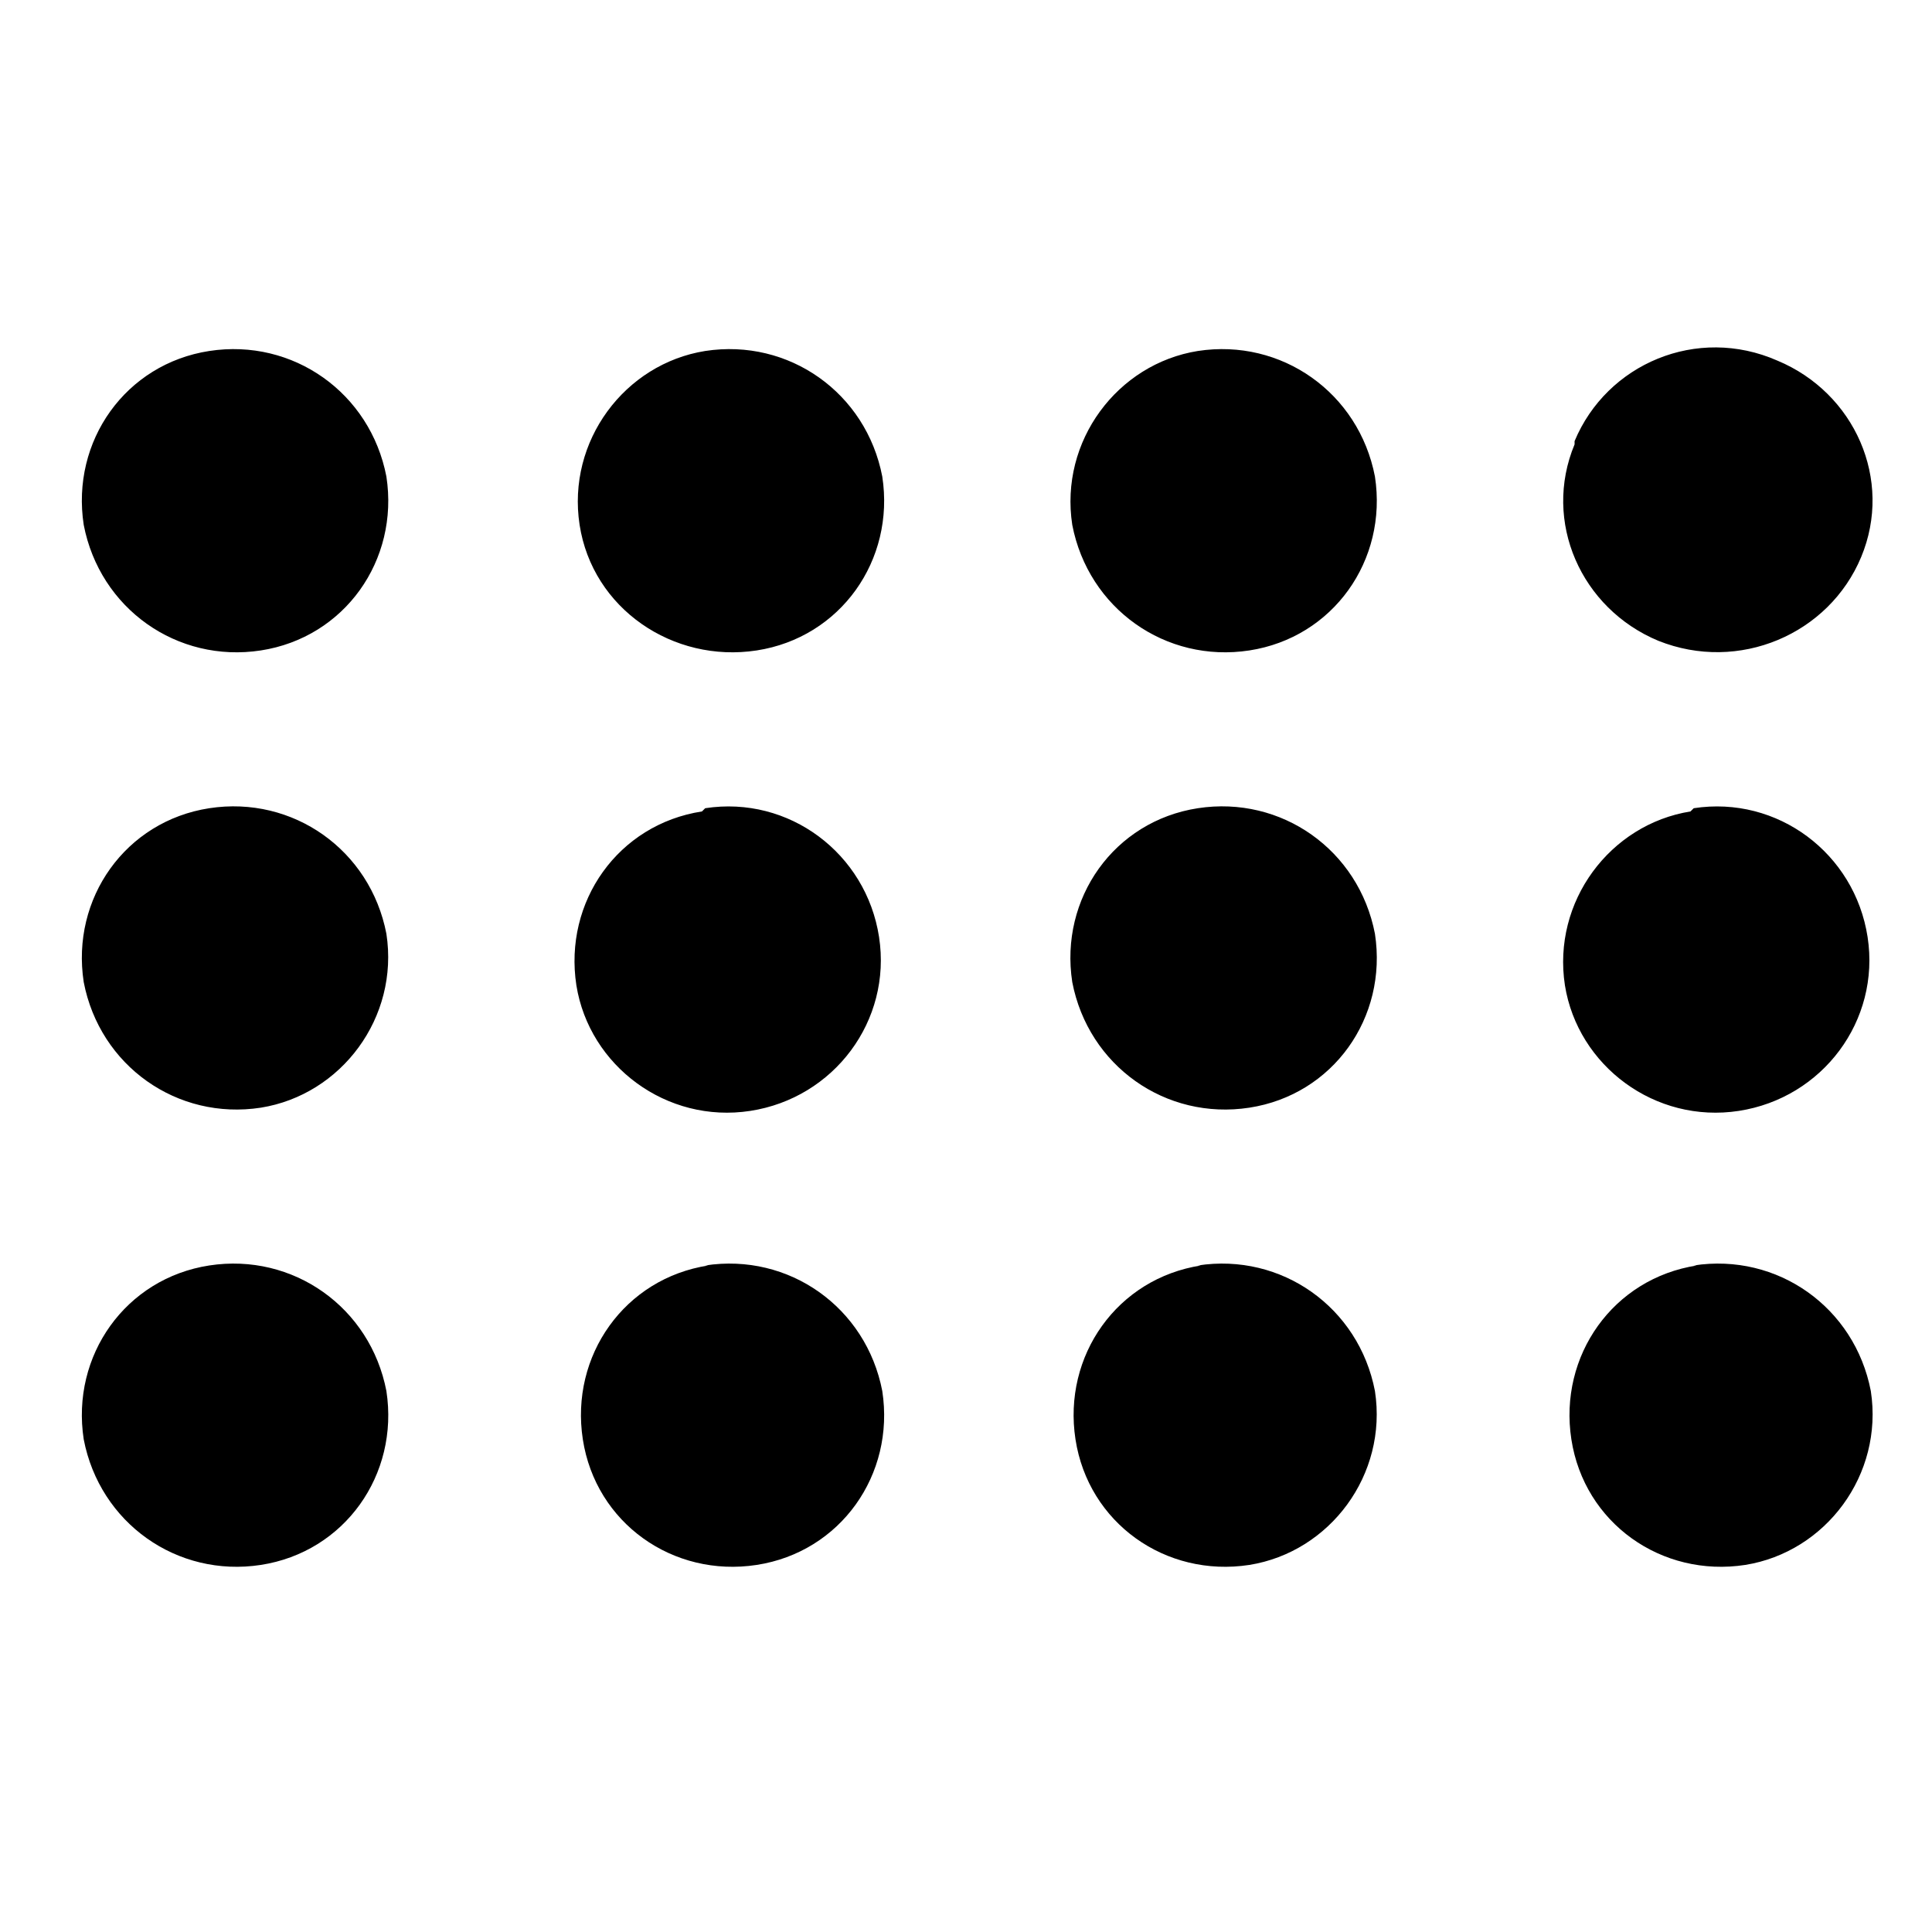
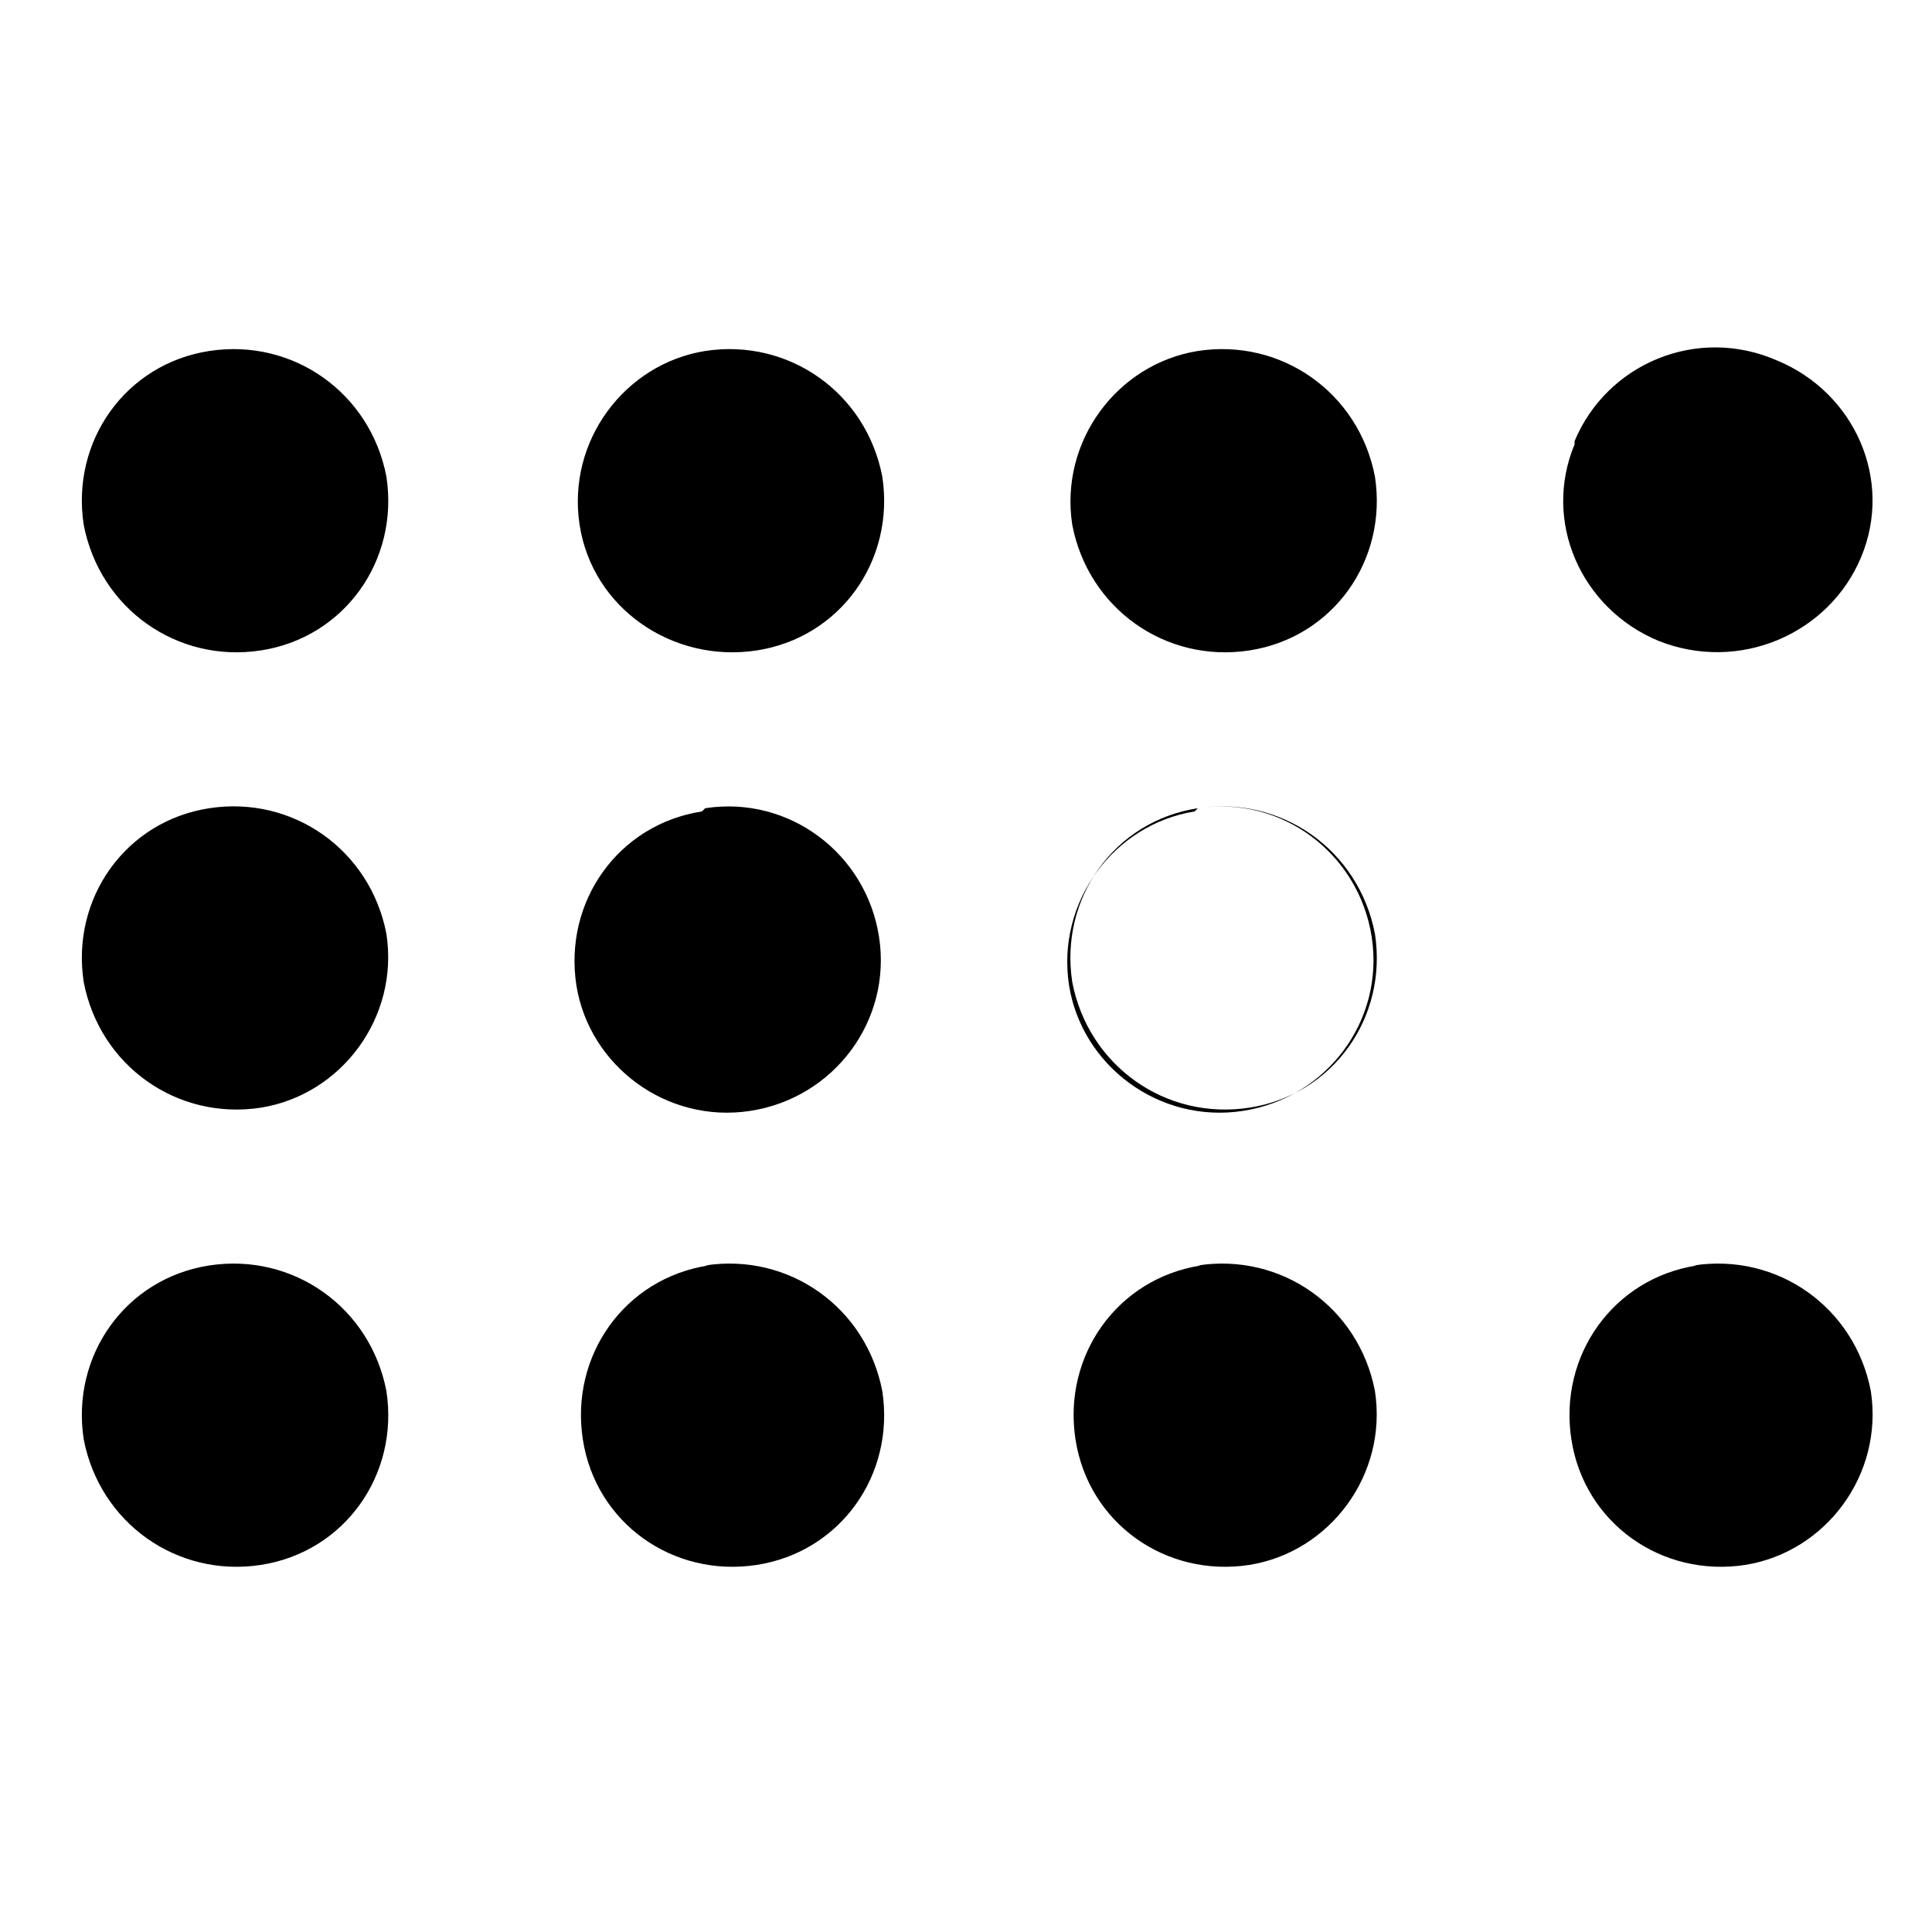
<svg xmlns="http://www.w3.org/2000/svg" version="1.1" viewBox="0 0 60 60">
  <defs>
    <style>
      .st0 {
        fill-rule: evenodd;
      }

      .st1 {
        fill: #fff;
        opacity: 0;
      }
    </style>
  </defs>
  <g id="icn__medical18.svg">
-     <path id="_シェイプ_768" data-name="シェイプ_768" class="st0" d="M6.5,10.9c2.6-.4,5,1.3,5.5,3.9.4,2.6-1.3,5-3.9,5.4,0,0,0,0,0,0-2.6.4-5-1.3-5.5-3.9-.4-2.6,1.3-5,3.9-5.4,0,0,0,0,0,0ZM21.9,10.9c2.6-.4,5,1.3,5.5,3.9.4,2.6-1.3,5-3.9,5.4,0,0,0,0,0,0-2.6.4-5.1-1.3-5.5-3.9-.4-2.6,1.4-5,3.9-5.4,0,0,0,0,0,0ZM37.2,10.9c2.6-.4,5,1.3,5.5,3.9.4,2.6-1.3,5-3.9,5.4h0c-2.6.4-5-1.3-5.5-3.9-.4-2.6,1.4-5,3.9-5.4,0,0,0,0,0,0ZM48.9,13.7c1-2.4,3.8-3.6,6.3-2.5,2.4,1,3.6,3.7,2.6,6.1,0,0,0,0,0,0-1,2.4-3.8,3.6-6.3,2.6-2.4-1-3.6-3.7-2.6-6.1,0,0,0,0,0,0h0ZM6.5,25.1c2.6-.4,5,1.3,5.5,3.9.4,2.6-1.4,5-3.9,5.4,0,0,0,0,0,0-2.6.4-5-1.3-5.5-3.9-.4-2.6,1.3-5,3.9-5.4,0,0,0,0,0,0h0ZM21.9,25.1c2.6-.4,5,1.4,5.4,4s-1.4,5-4,5.4c-2.6.4-5-1.4-5.4-3.9-.4-2.6,1.3-5,3.9-5.4,0,0,0,0,0,0h0ZM37.2,25.1c2.6-.4,5,1.3,5.5,3.9.4,2.6-1.3,5-3.9,5.4,0,0,0,0,0,0-2.6.4-5-1.3-5.5-3.9-.4-2.6,1.3-5,3.9-5.4,0,0,0,0,0,0h0ZM52.6,25.1c2.6-.4,5,1.4,5.4,4,.4,2.6-1.4,5-4,5.4-2.6.4-5-1.4-5.4-3.9-.4-2.6,1.4-5,3.9-5.4,0,0,0,0,0,0h0ZM6.5,39.3c2.6-.4,5,1.3,5.5,3.9.4,2.6-1.3,5-3.9,5.4,0,0,0,0,0,0-2.6.4-5-1.3-5.5-3.9-.4-2.6,1.3-5,3.9-5.4,0,0,0,0,0,0h0ZM21.9,39.3c2.6-.4,5,1.3,5.5,3.9.4,2.6-1.3,5-3.9,5.4,0,0,0,0,0,0-2.6.4-5-1.3-5.4-3.9-.4-2.6,1.3-5,3.9-5.4h0ZM37.2,39.3c2.6-.4,5,1.3,5.5,3.9.4,2.6-1.4,5-3.9,5.4,0,0,0,0,0,0-2.6.4-5-1.3-5.4-3.9-.4-2.6,1.3-5,3.9-5.4h0ZM52.6,39.3c2.6-.4,5,1.3,5.5,3.9.4,2.6-1.4,5-3.9,5.4,0,0,0,0,0,0-2.6.4-5-1.3-5.4-3.9-.4-2.6,1.3-5,3.9-5.4h0Z" />
+     <path id="_シェイプ_768" data-name="シェイプ_768" class="st0" d="M6.5,10.9c2.6-.4,5,1.3,5.5,3.9.4,2.6-1.3,5-3.9,5.4,0,0,0,0,0,0-2.6.4-5-1.3-5.5-3.9-.4-2.6,1.3-5,3.9-5.4,0,0,0,0,0,0ZM21.9,10.9c2.6-.4,5,1.3,5.5,3.9.4,2.6-1.3,5-3.9,5.4,0,0,0,0,0,0-2.6.4-5.1-1.3-5.5-3.9-.4-2.6,1.4-5,3.9-5.4,0,0,0,0,0,0ZM37.2,10.9c2.6-.4,5,1.3,5.5,3.9.4,2.6-1.3,5-3.9,5.4h0c-2.6.4-5-1.3-5.5-3.9-.4-2.6,1.4-5,3.9-5.4,0,0,0,0,0,0ZM48.9,13.7c1-2.4,3.8-3.6,6.3-2.5,2.4,1,3.6,3.7,2.6,6.1,0,0,0,0,0,0-1,2.4-3.8,3.6-6.3,2.6-2.4-1-3.6-3.7-2.6-6.1,0,0,0,0,0,0h0ZM6.5,25.1c2.6-.4,5,1.3,5.5,3.9.4,2.6-1.4,5-3.9,5.4,0,0,0,0,0,0-2.6.4-5-1.3-5.5-3.9-.4-2.6,1.3-5,3.9-5.4,0,0,0,0,0,0h0ZM21.9,25.1c2.6-.4,5,1.4,5.4,4s-1.4,5-4,5.4c-2.6.4-5-1.4-5.4-3.9-.4-2.6,1.3-5,3.9-5.4,0,0,0,0,0,0h0ZM37.2,25.1c2.6-.4,5,1.3,5.5,3.9.4,2.6-1.3,5-3.9,5.4,0,0,0,0,0,0-2.6.4-5-1.3-5.5-3.9-.4-2.6,1.3-5,3.9-5.4,0,0,0,0,0,0h0Zc2.6-.4,5,1.4,5.4,4,.4,2.6-1.4,5-4,5.4-2.6.4-5-1.4-5.4-3.9-.4-2.6,1.4-5,3.9-5.4,0,0,0,0,0,0h0ZM6.5,39.3c2.6-.4,5,1.3,5.5,3.9.4,2.6-1.3,5-3.9,5.4,0,0,0,0,0,0-2.6.4-5-1.3-5.5-3.9-.4-2.6,1.3-5,3.9-5.4,0,0,0,0,0,0h0ZM21.9,39.3c2.6-.4,5,1.3,5.5,3.9.4,2.6-1.3,5-3.9,5.4,0,0,0,0,0,0-2.6.4-5-1.3-5.4-3.9-.4-2.6,1.3-5,3.9-5.4h0ZM37.2,39.3c2.6-.4,5,1.3,5.5,3.9.4,2.6-1.4,5-3.9,5.4,0,0,0,0,0,0-2.6.4-5-1.3-5.4-3.9-.4-2.6,1.3-5,3.9-5.4h0ZM52.6,39.3c2.6-.4,5,1.3,5.5,3.9.4,2.6-1.4,5-3.9,5.4,0,0,0,0,0,0-2.6.4-5-1.3-5.4-3.9-.4-2.6,1.3-5,3.9-5.4h0Z" />
  </g>
  <g id="icn__medical05.svg">
-     <rect id="_長方形_564" data-name="長方形_564" class="st1" x=".7" width="60" height="60" />
-   </g>
+     </g>
</svg>